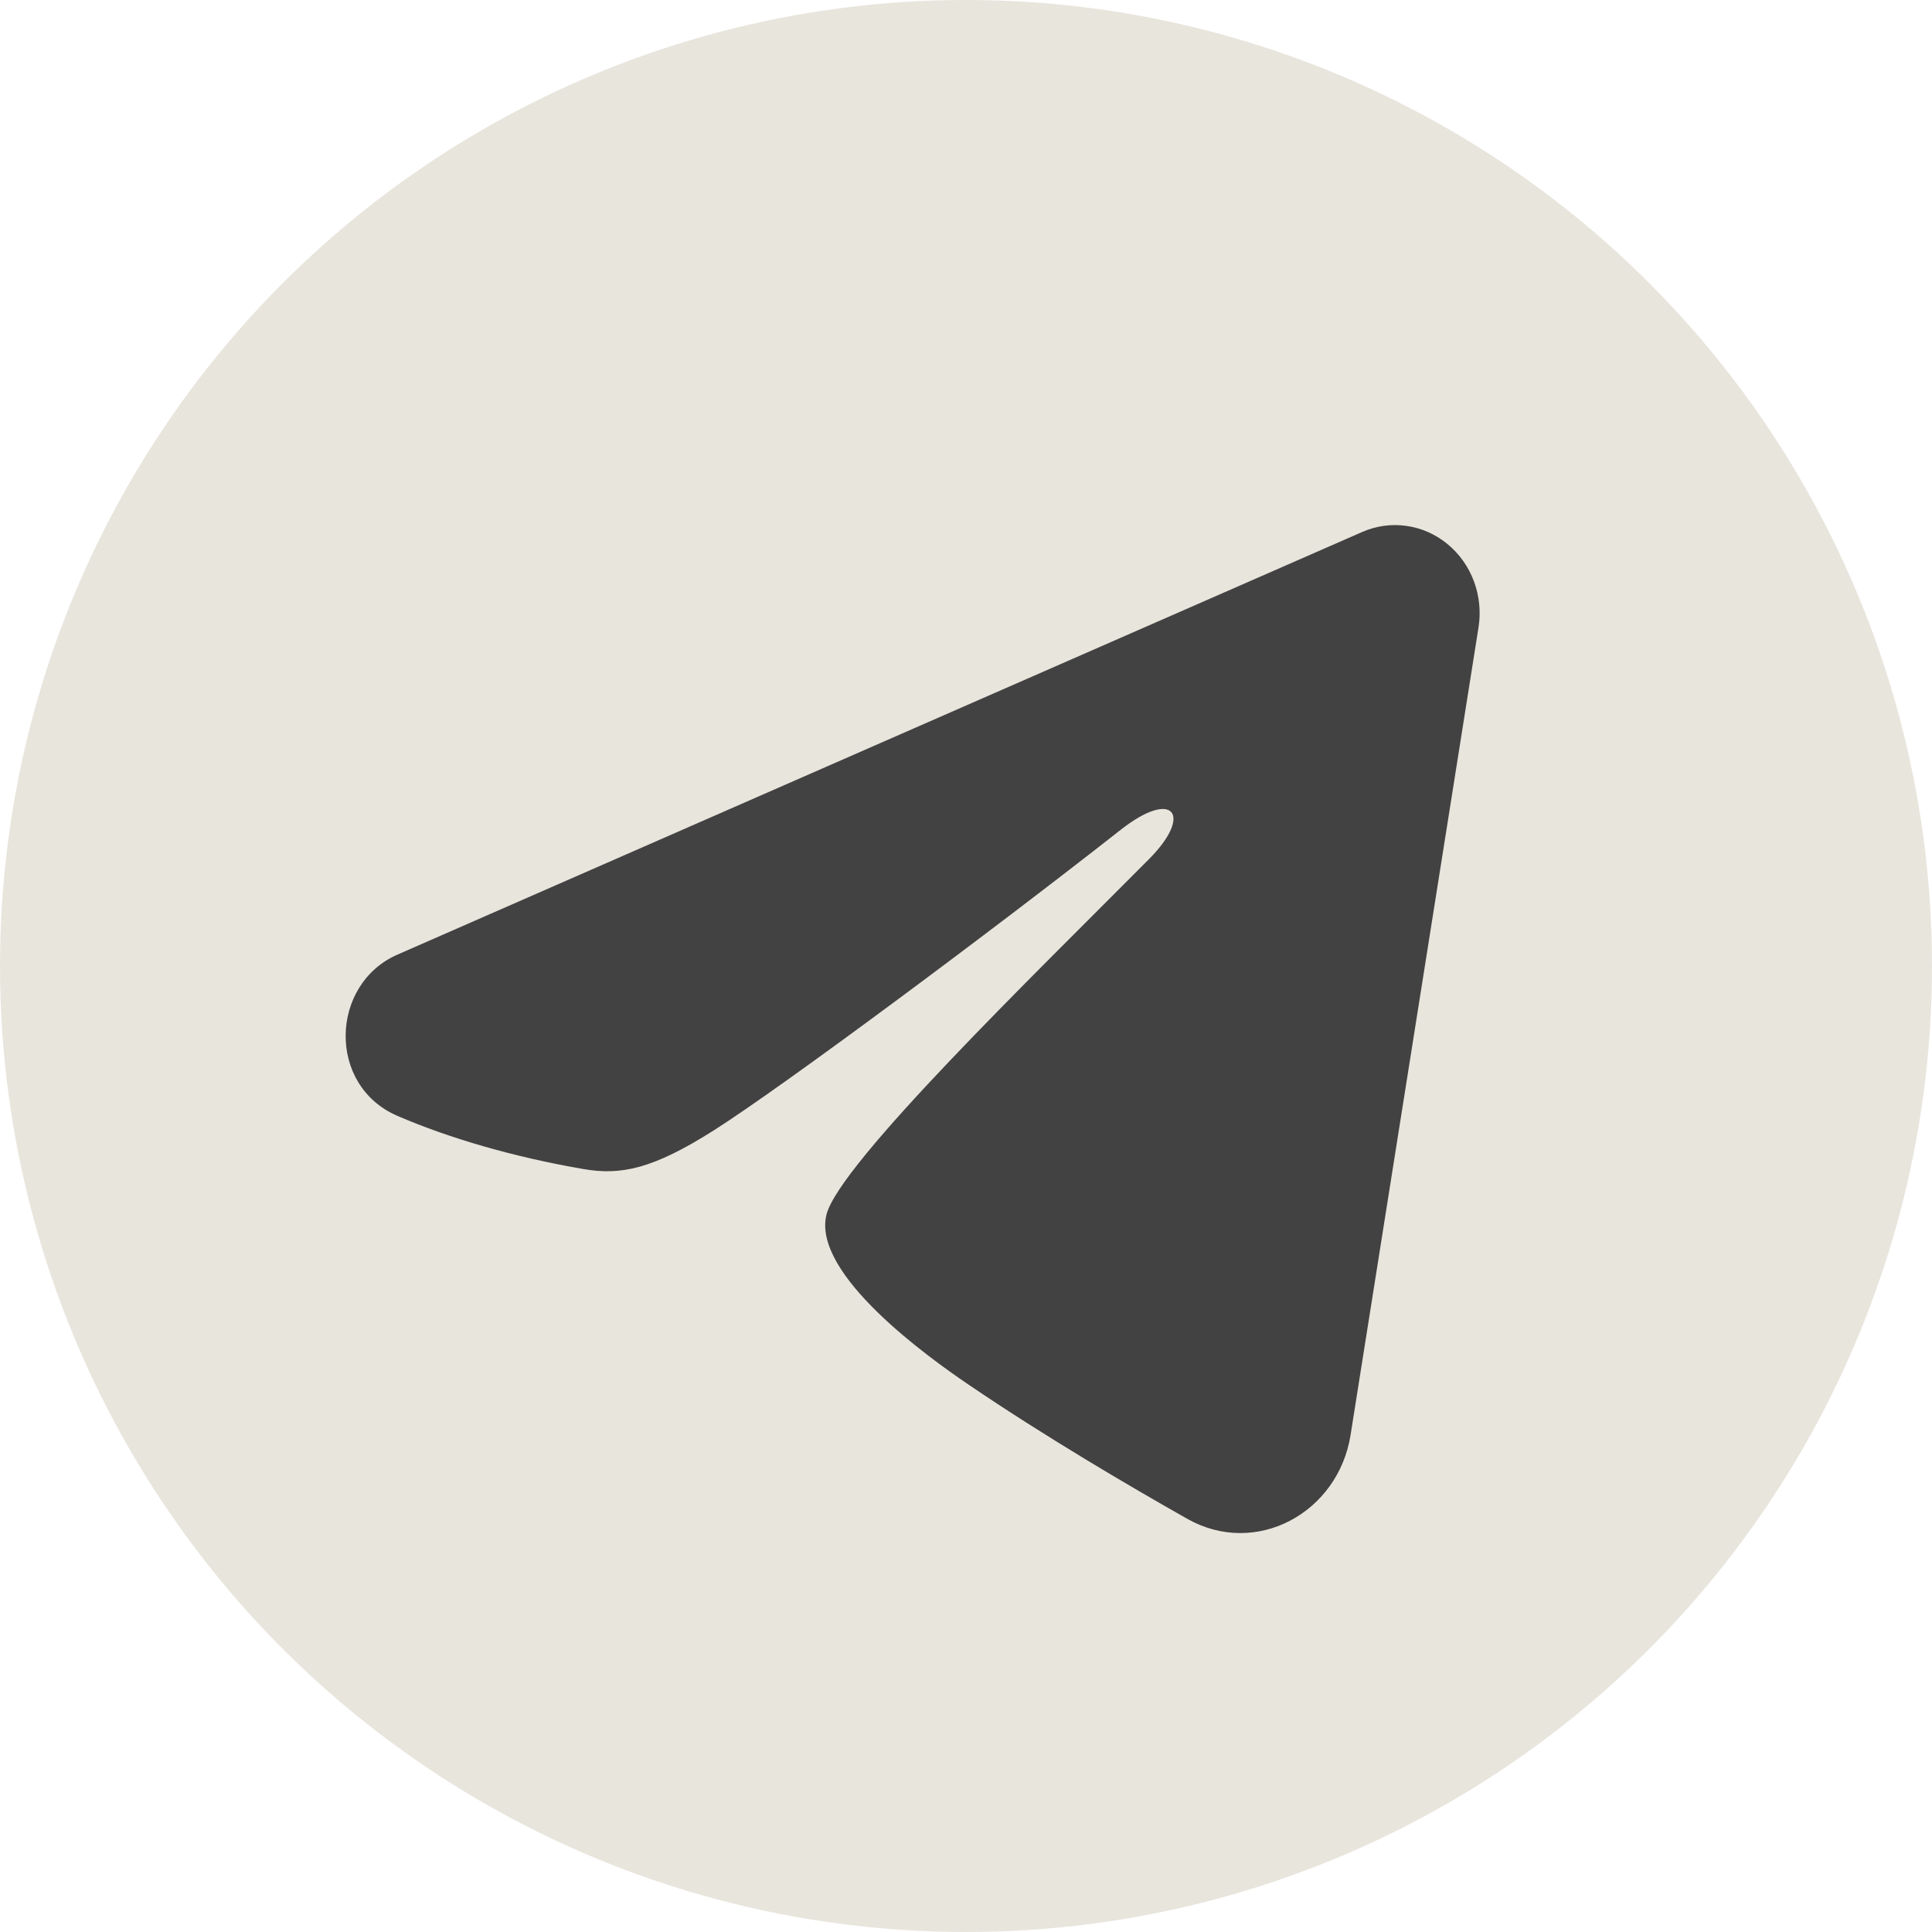
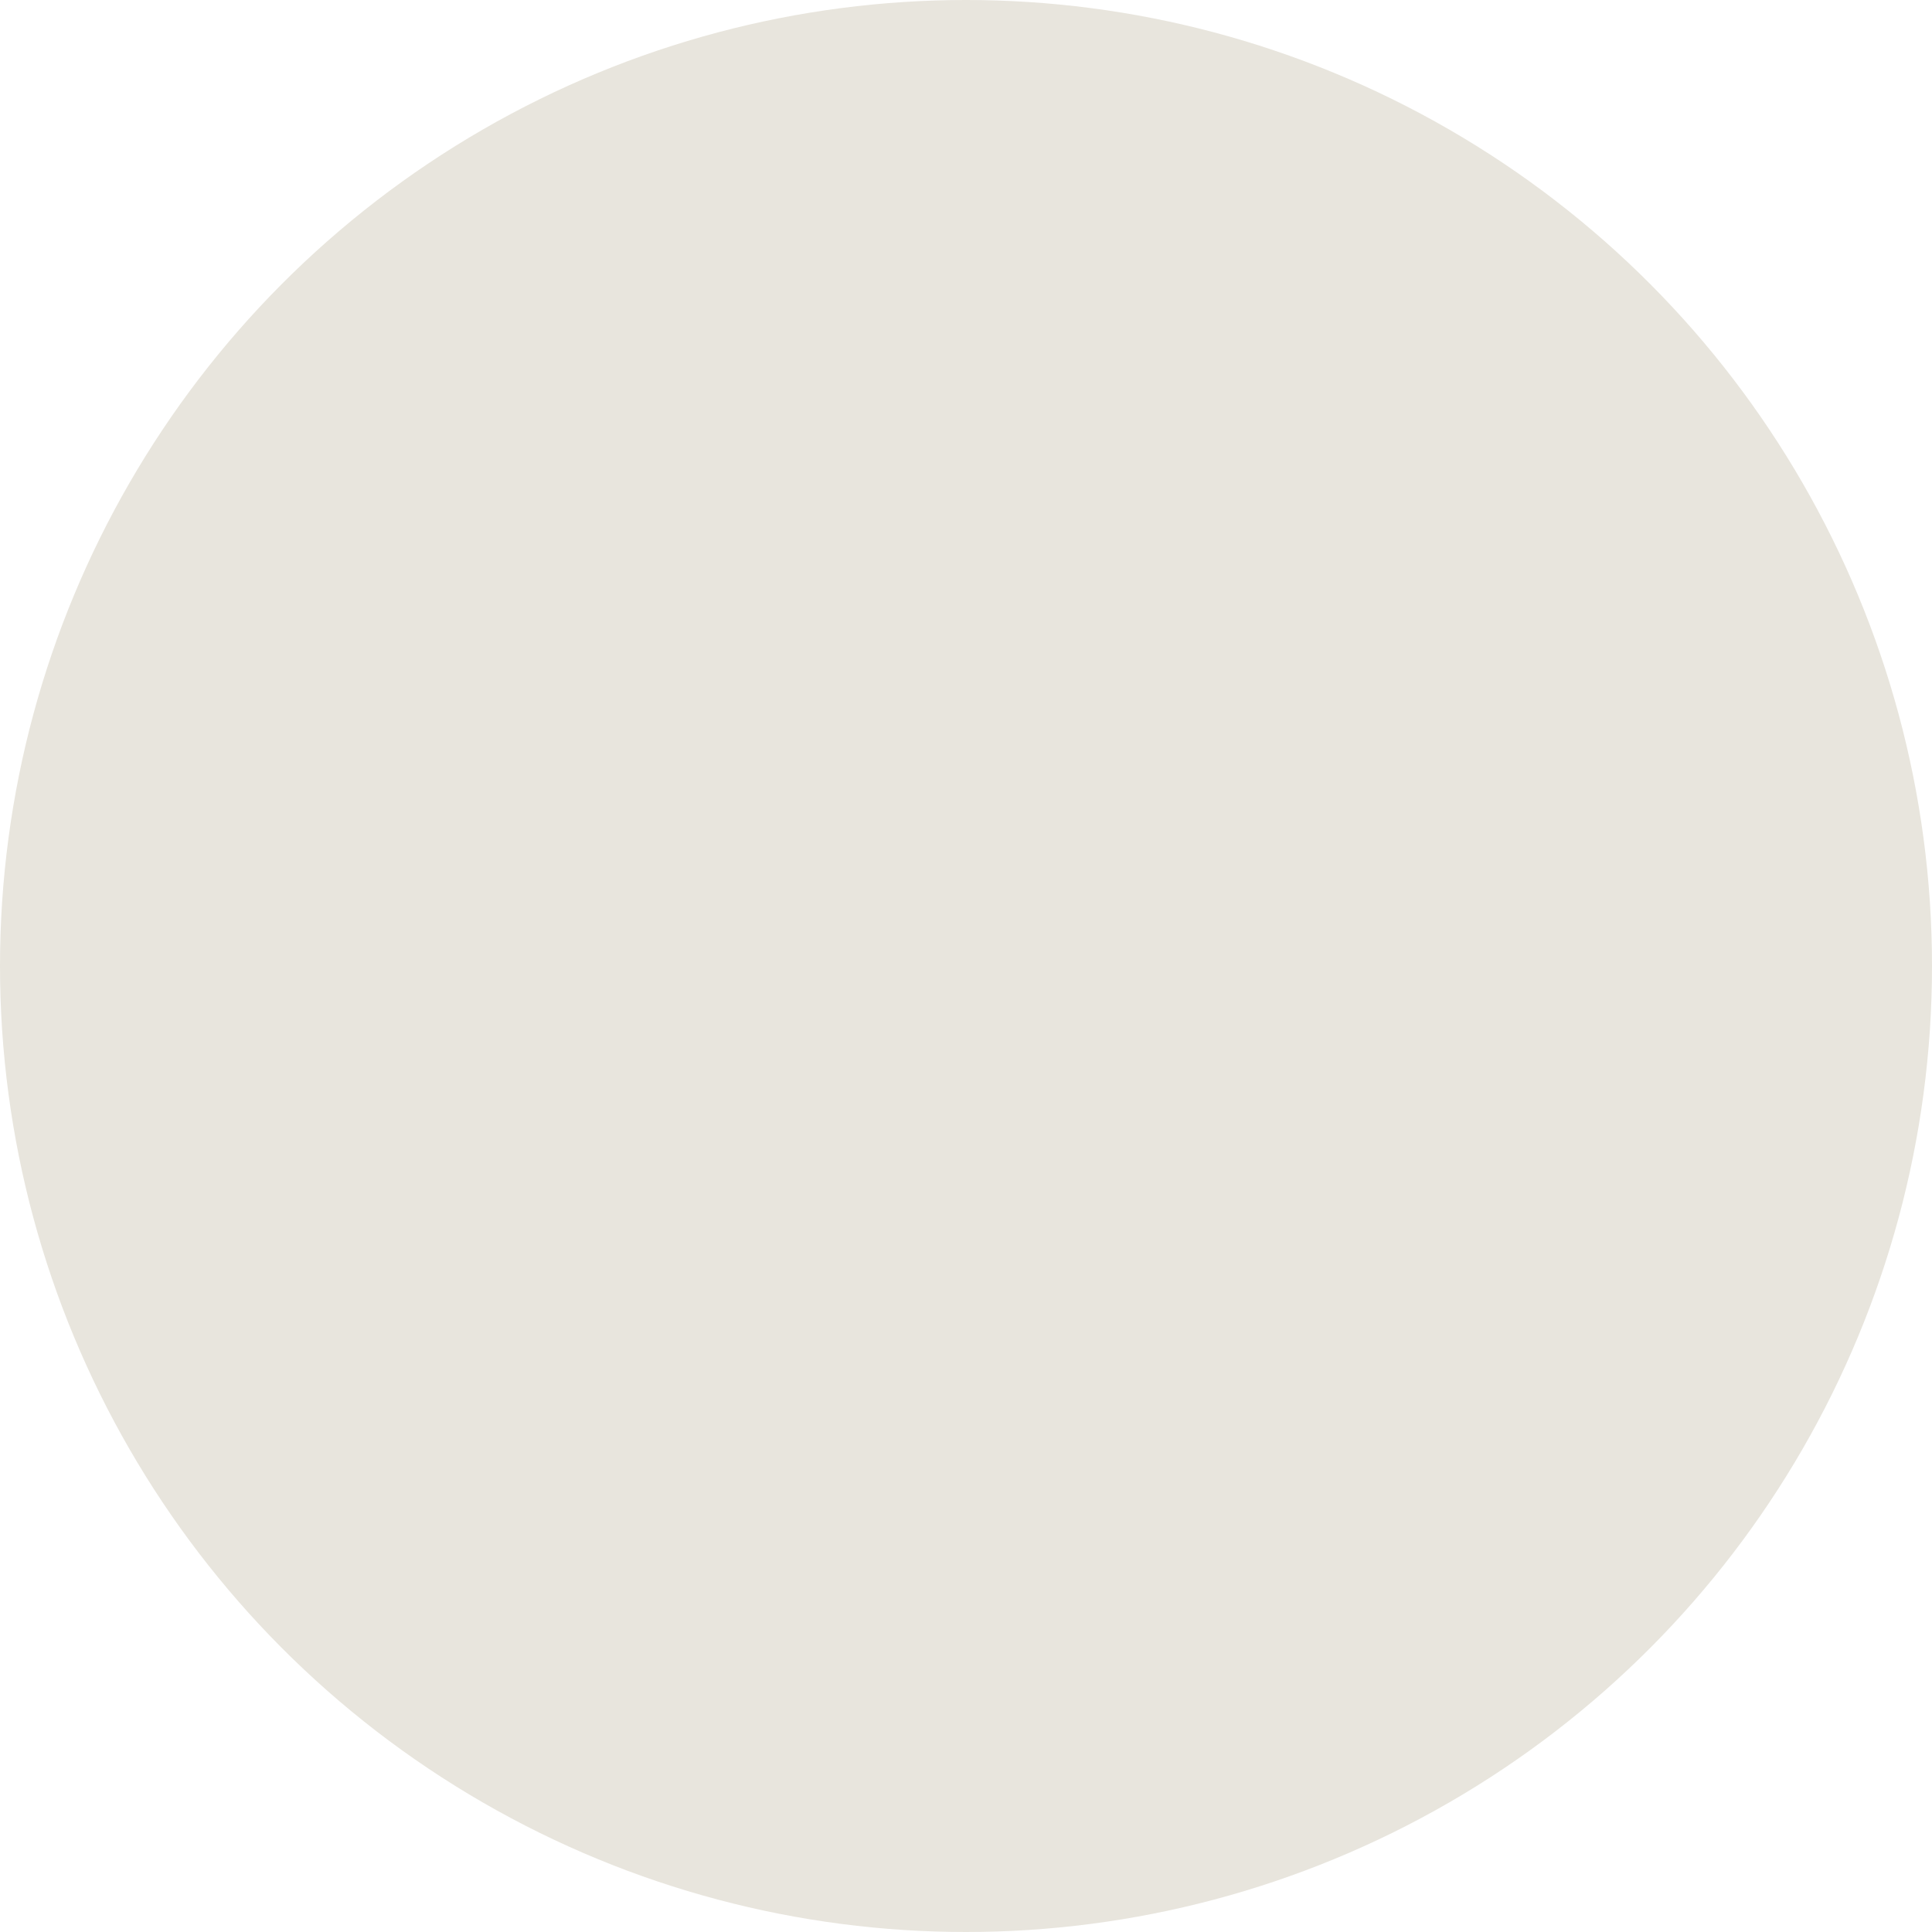
<svg xmlns="http://www.w3.org/2000/svg" width="40" height="40" viewBox="0 0 40 40" fill="none">
  <circle cx="20" cy="20" r="20" fill="#E8E5DD" />
  <g clip-path="url(#clip0_139_2786)">
    <mask id="mask0_139_2786" style="mask-type:luminance" maskUnits="userSpaceOnUse" x="5" y="5" width="30" height="30">
-       <path d="M35 5H5V35H35V5Z" fill="white" />
-     </mask>
+       </mask>
    <g mask="url(#mask0_139_2786)">
-       <path fill-rule="evenodd" clip-rule="evenodd" d="M28.203 11.014C28.491 10.887 28.807 10.844 29.118 10.888C29.428 10.931 29.721 11.061 29.967 11.263C30.213 11.464 30.403 11.731 30.516 12.035C30.629 12.339 30.662 12.669 30.611 12.99L27.962 29.711C27.705 31.324 26.004 32.249 24.582 31.446C23.393 30.774 21.627 29.738 20.038 28.657C19.244 28.117 16.811 26.385 17.11 25.152C17.367 24.098 21.455 20.138 23.792 17.784C24.709 16.859 24.291 16.326 23.208 17.176C20.519 19.289 16.201 22.501 14.774 23.406C13.514 24.203 12.858 24.339 12.073 24.203C10.641 23.955 9.313 23.571 8.228 23.103C6.764 22.471 6.835 20.375 8.227 19.765L28.203 11.014Z" fill="#434242" />
-     </g>
+       </g>
  </g>
  <defs>
    <clipPath id="clip0_139_2786">
-       <rect width="30" height="30" fill="white" transform="translate(5 5)" />
-     </clipPath>
+       </clipPath>
  </defs>
</svg>